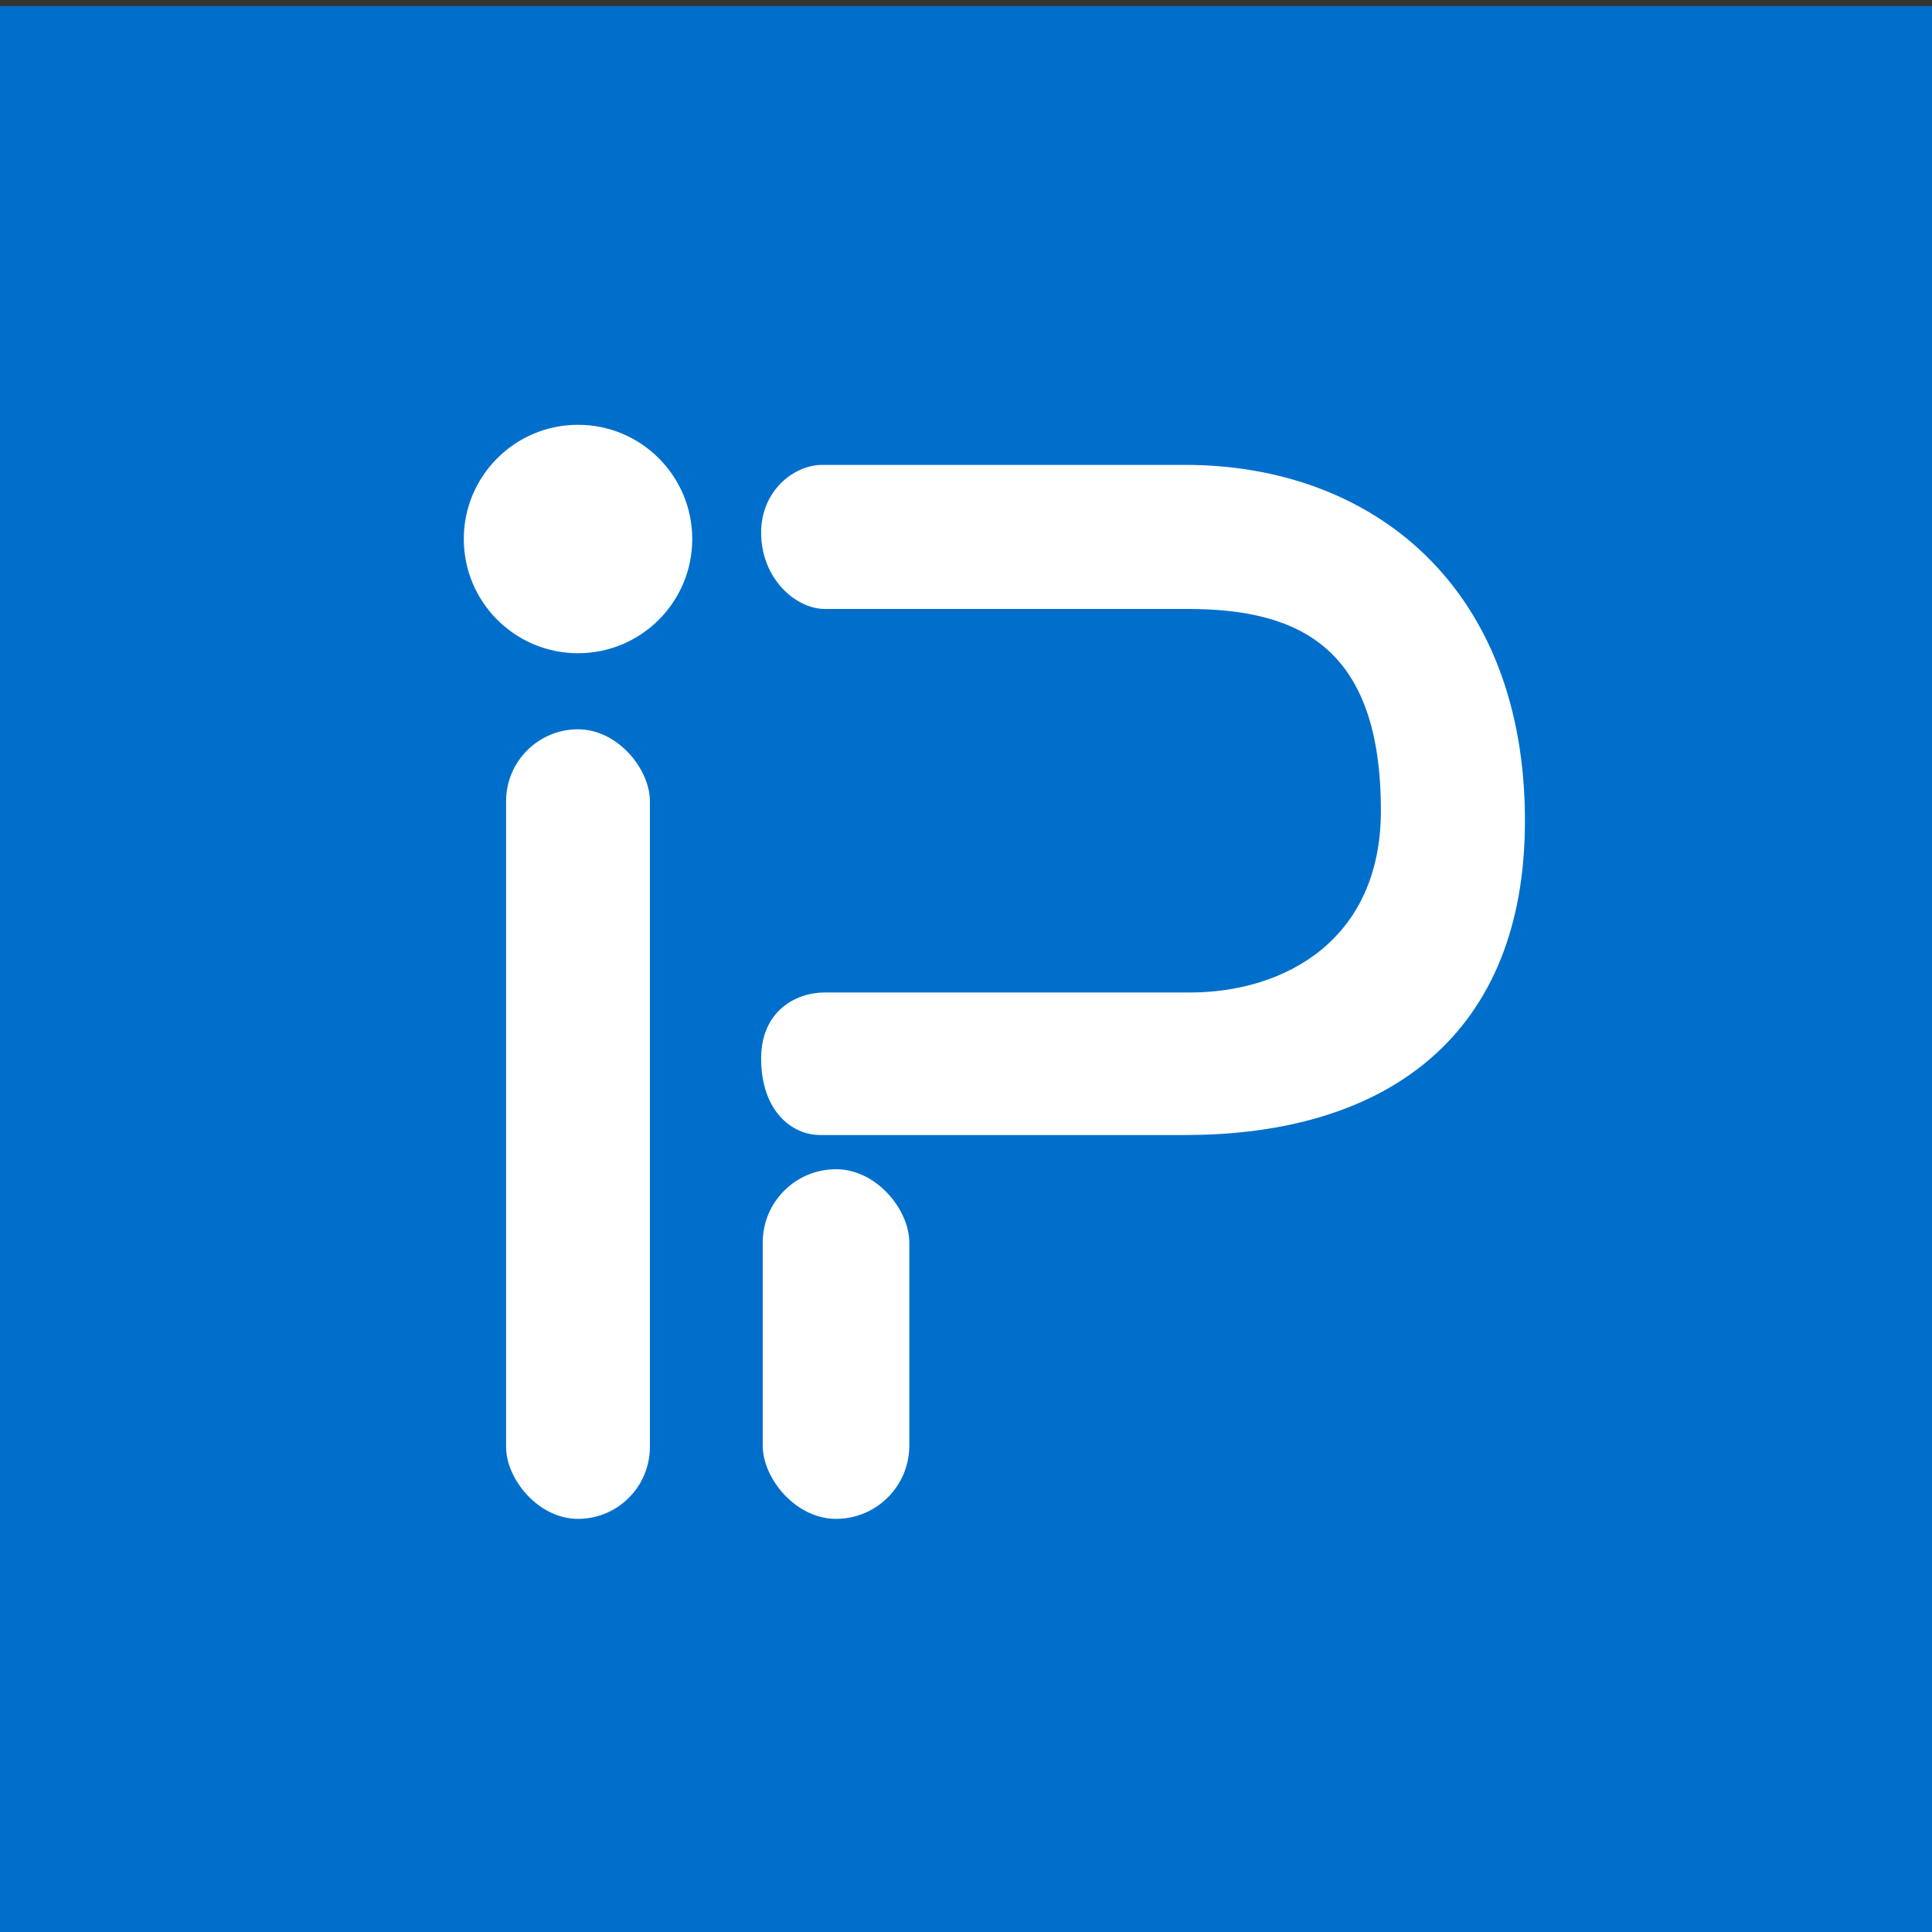
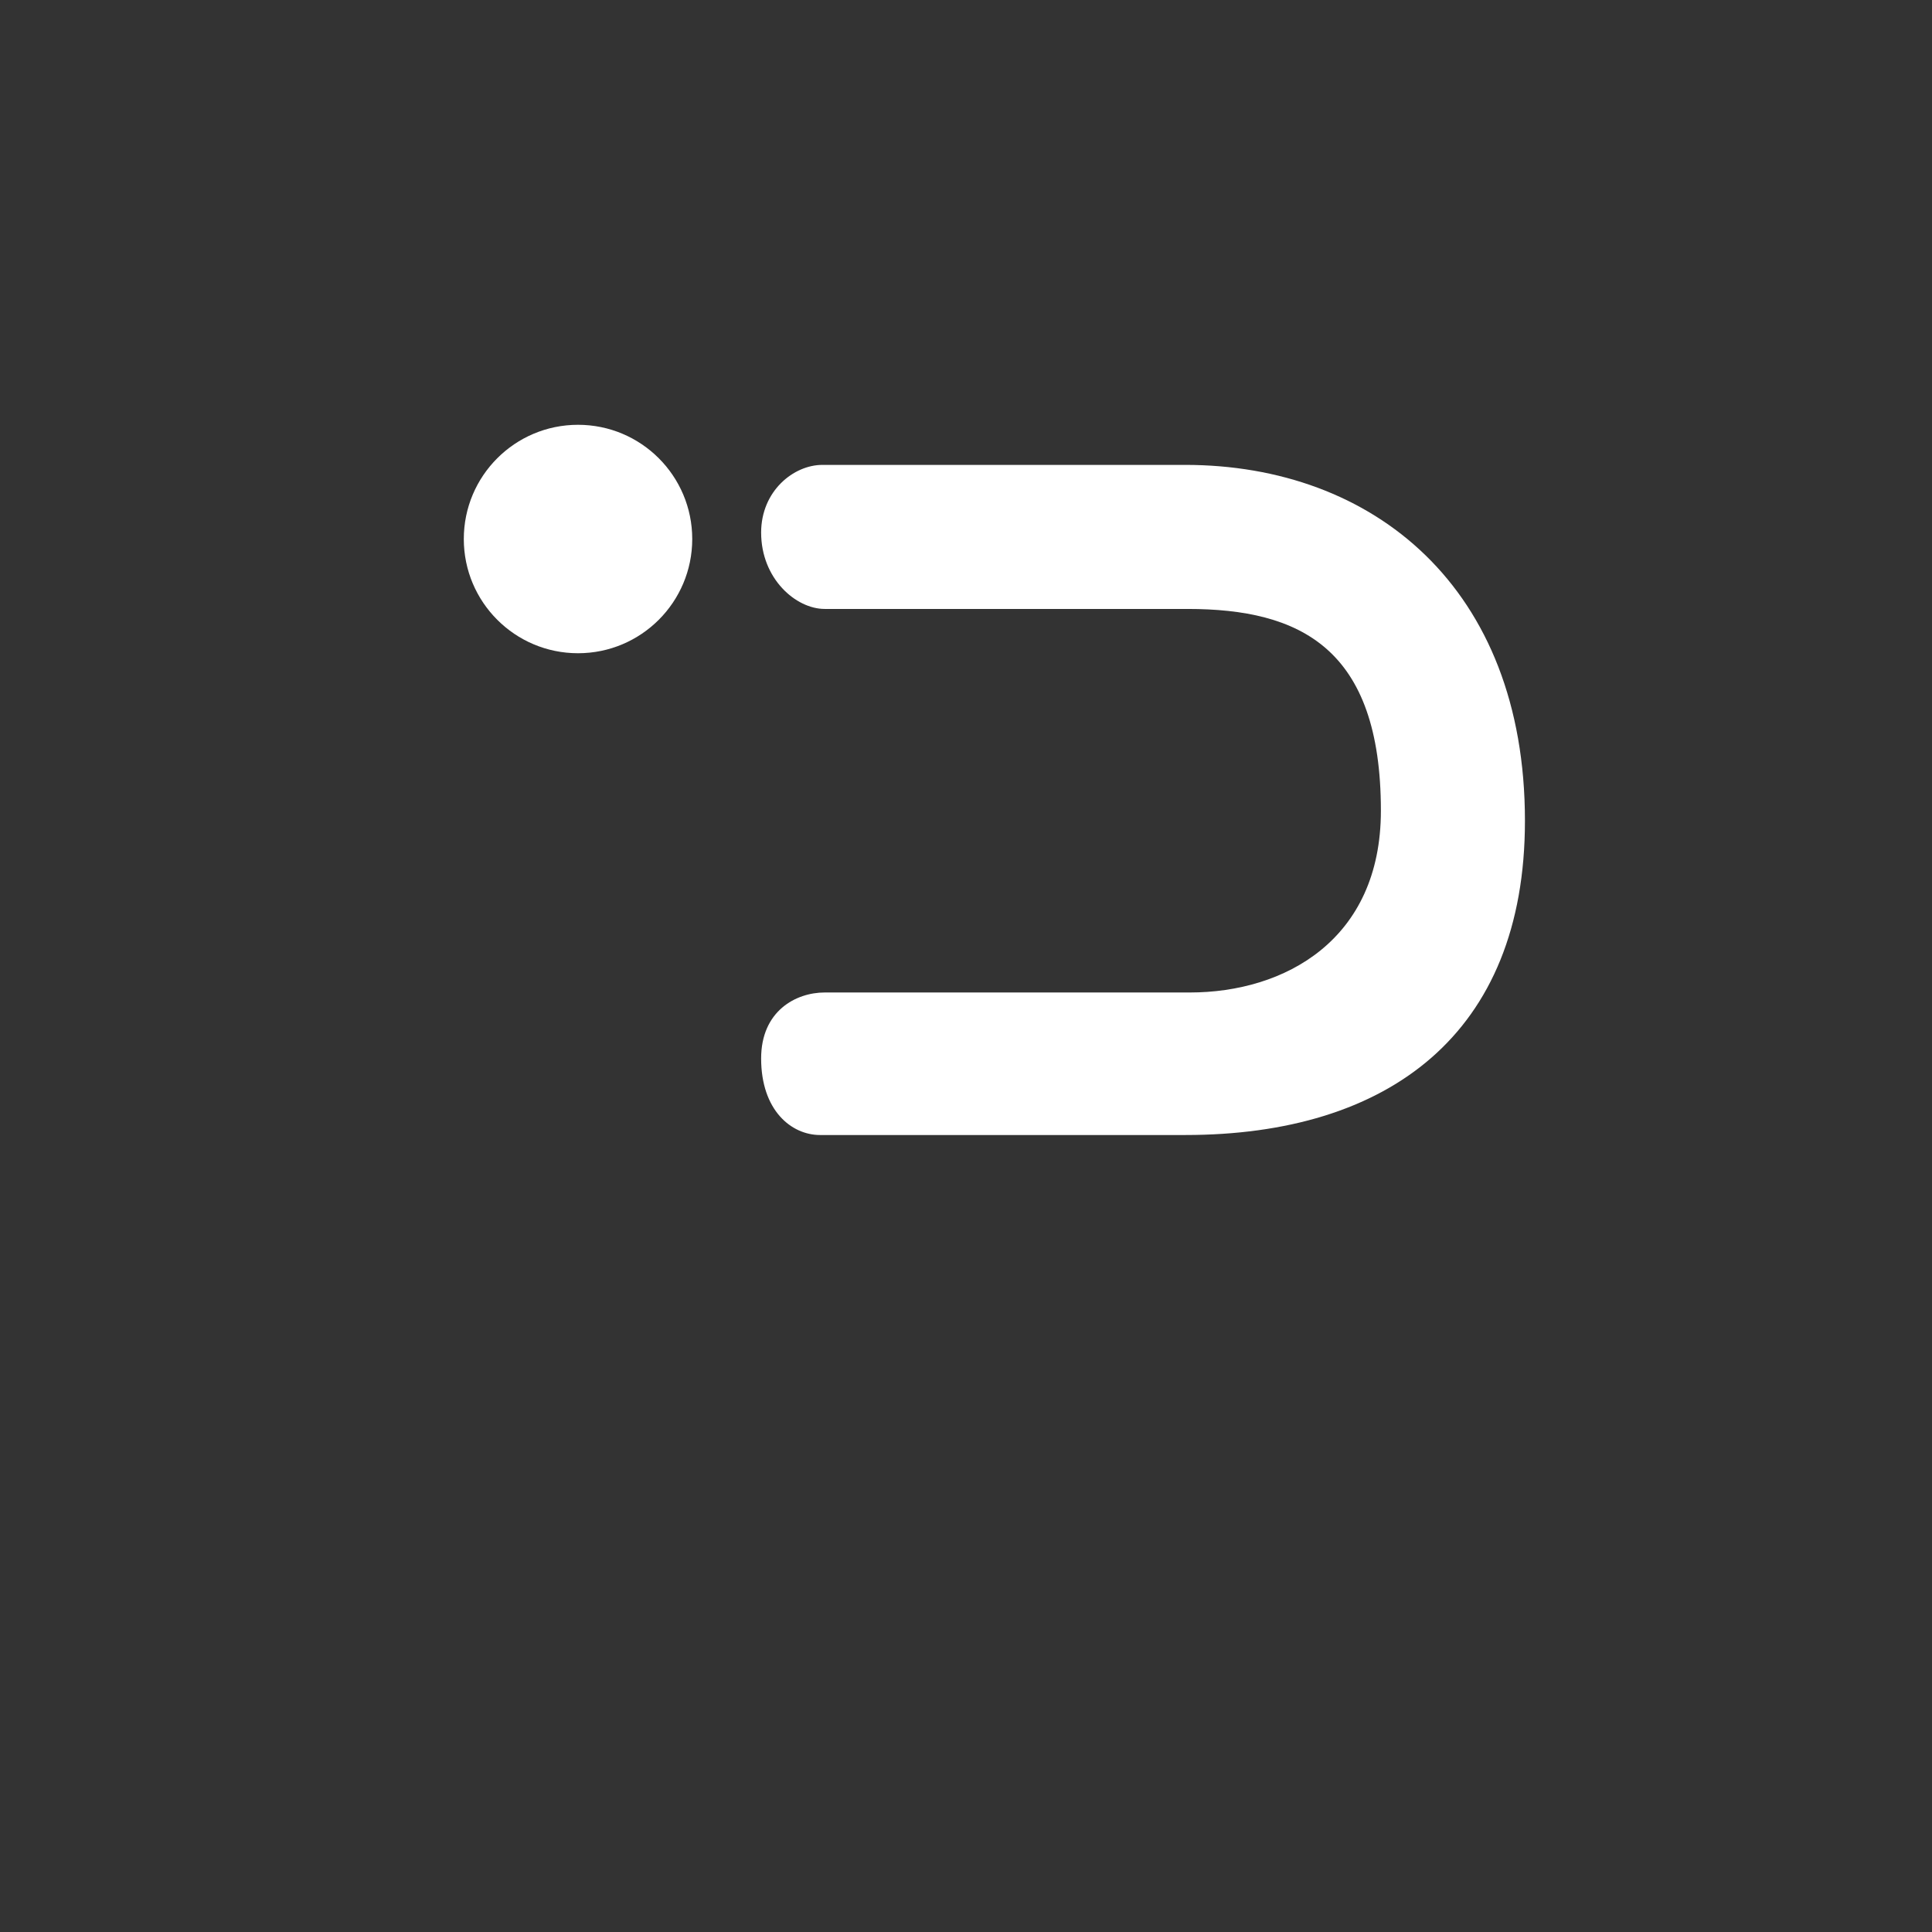
<svg xmlns="http://www.w3.org/2000/svg" id="_レイヤー_1" data-name="レイヤー 1" viewBox="0 0 318 318">
  <rect x="0" y="0" width="318" height="318" fill="#333333" stroke="none" />
  <defs>
    <style>
      .cls-1 {
        fill: #fff;
      }

      .cls-1, .cls-2 {
        stroke-width: 0px;
      }

      .cls-2 {
        fill: #006fcb;
      }
    </style>
  </defs>
-   <rect class="cls-2" y="1" width="318" height="318" />
  <g>
    <circle class="cls-1" cx="95.14" cy="88.72" r="18.8" />
-     <rect class="cls-1" x="83.3" y="120.04" width="23.67" height="129.96" rx="11.84" ry="11.84" />
-     <rect class="cls-1" x="125.54" y="192.45" width="24.13" height="57.55" rx="12.07" ry="12.07" />
    <path class="cls-1" d="m251,135.1c0-38.44-25.01-58.58-55.92-58.58h-59.72c-4.73,0-10.08,4.29-10.08,11.14,0,7.61,5.73,12.57,10.46,12.57h59.72c18.51,0,31.83,6.41,31.83,33.21,0,21.29-15.85,29.92-31.45,29.92h-60.1c-4.73,0-10.46,3.04-10.46,10.86,0,8.54,4.97,12.6,9.7,12.6h60.1c33.42,0,55.92-16.61,55.92-51.71" />
  </g>
</svg>